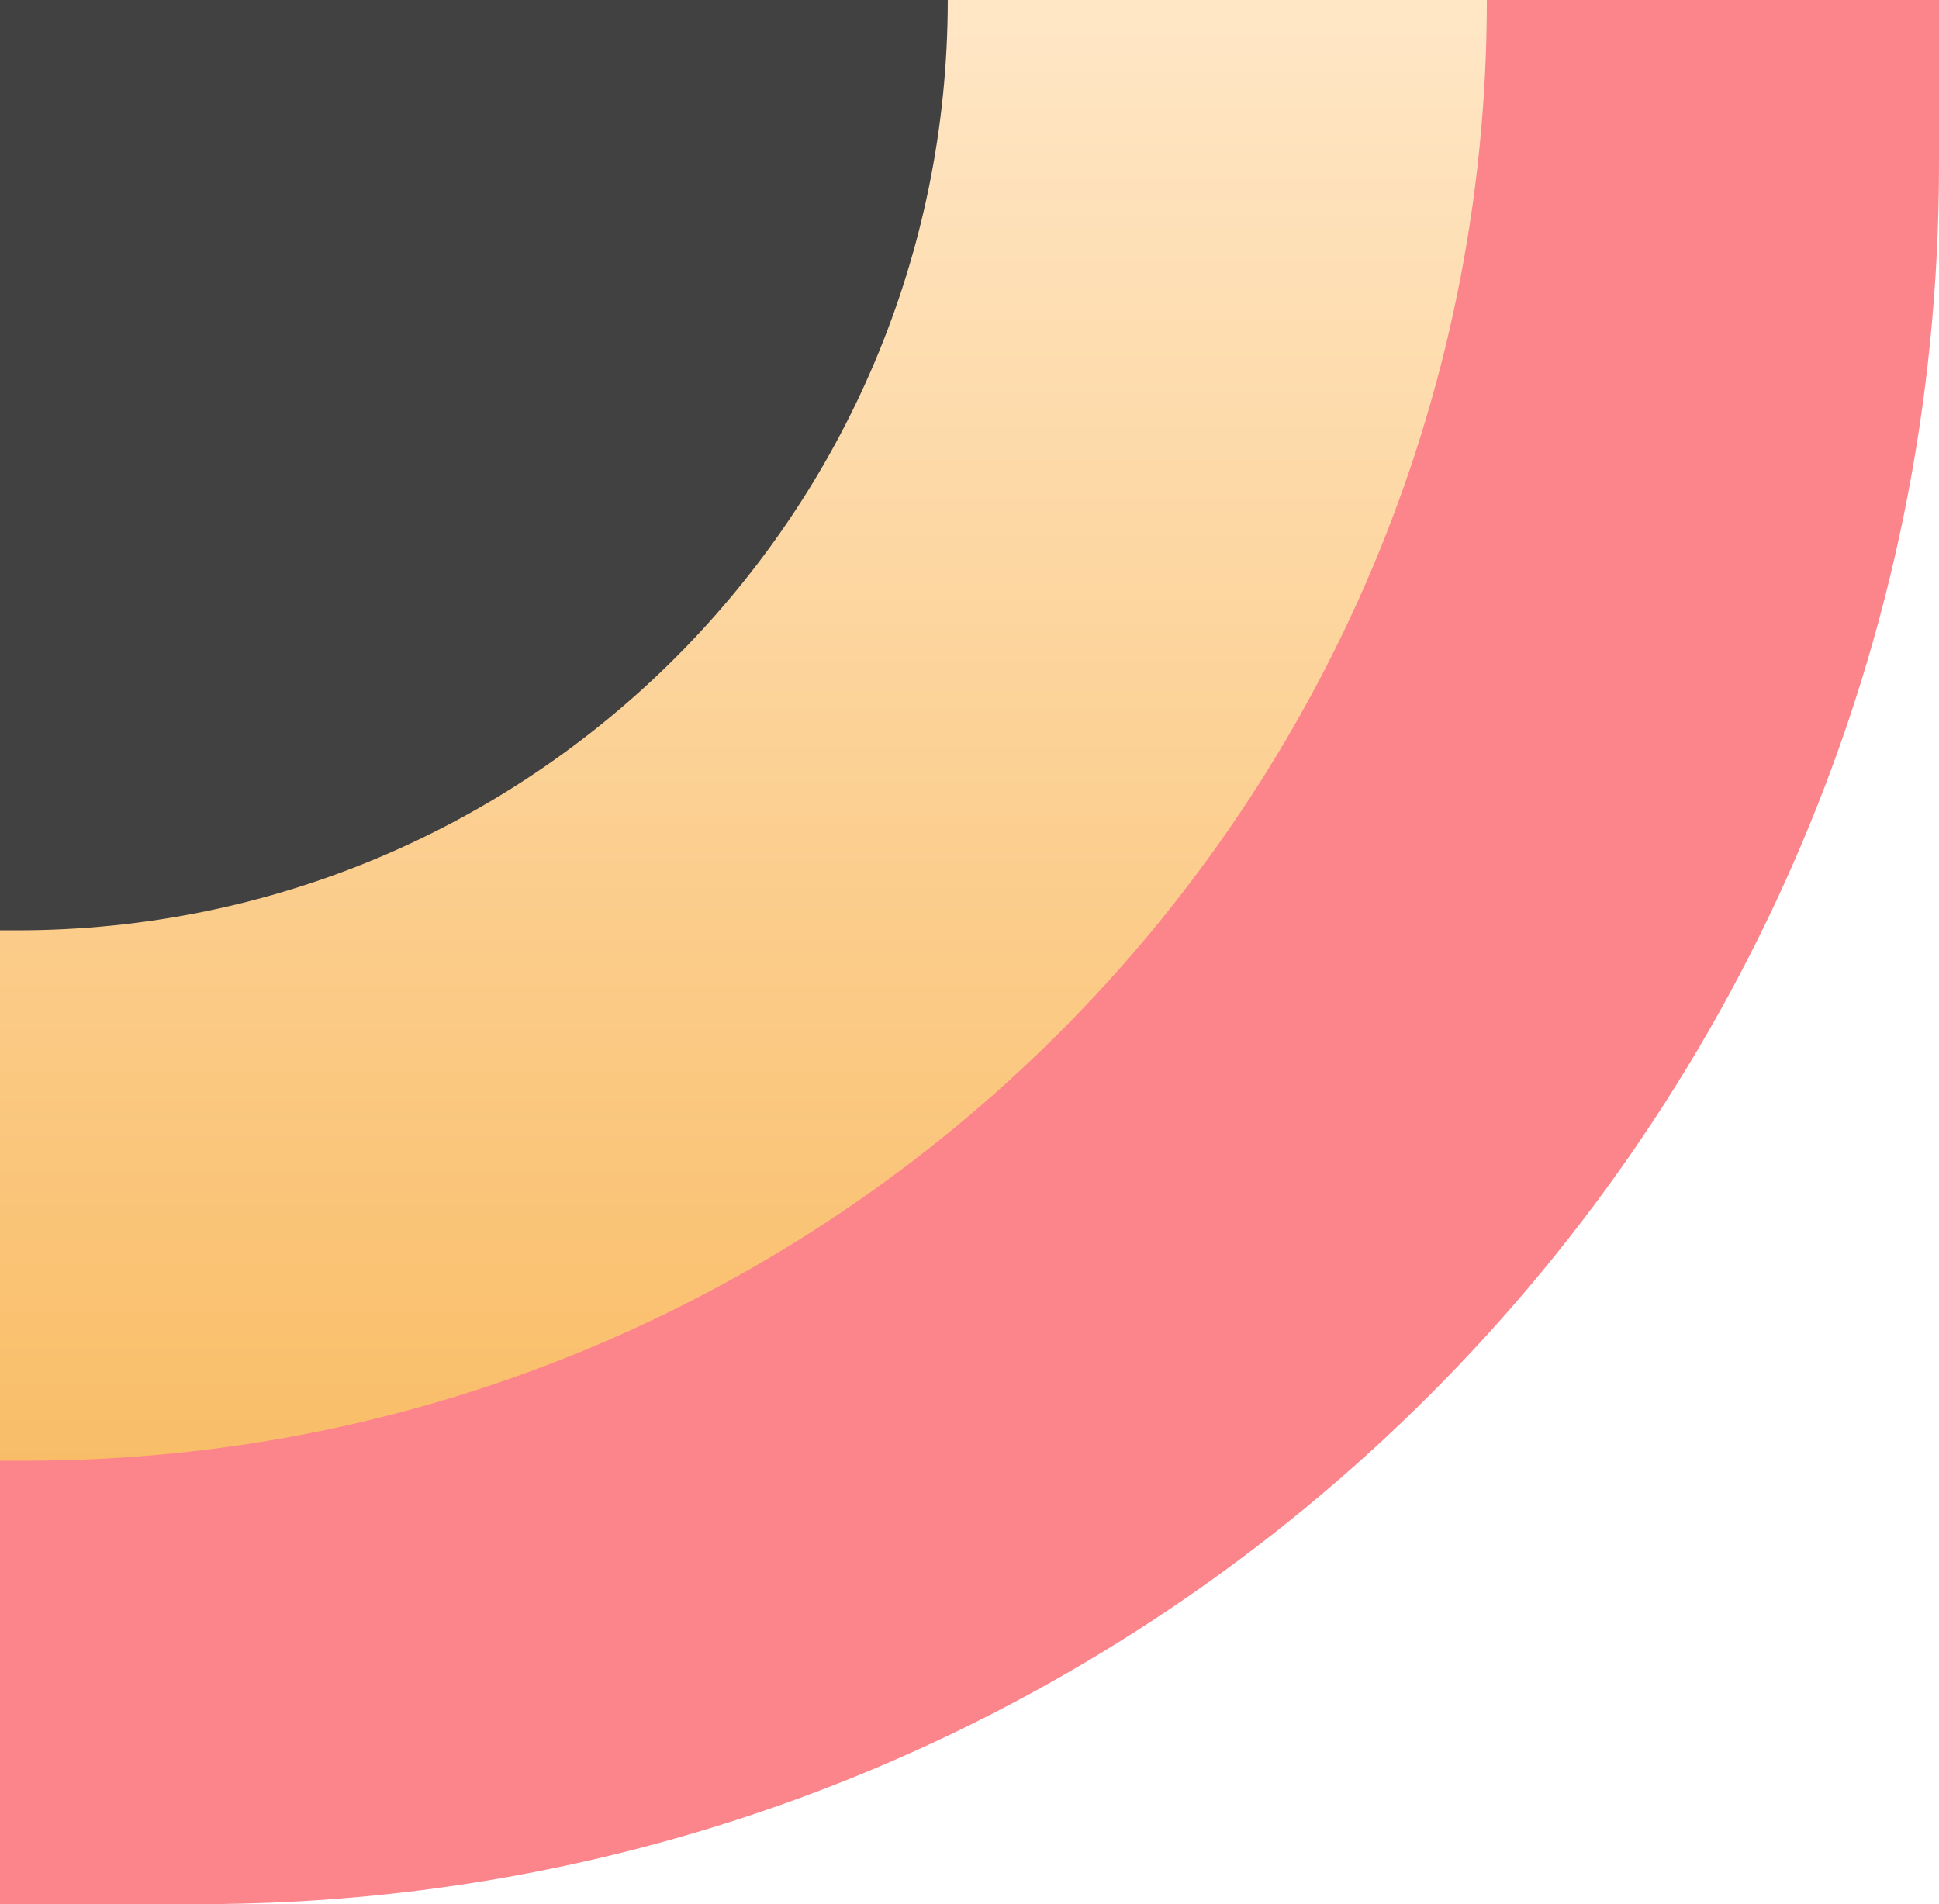
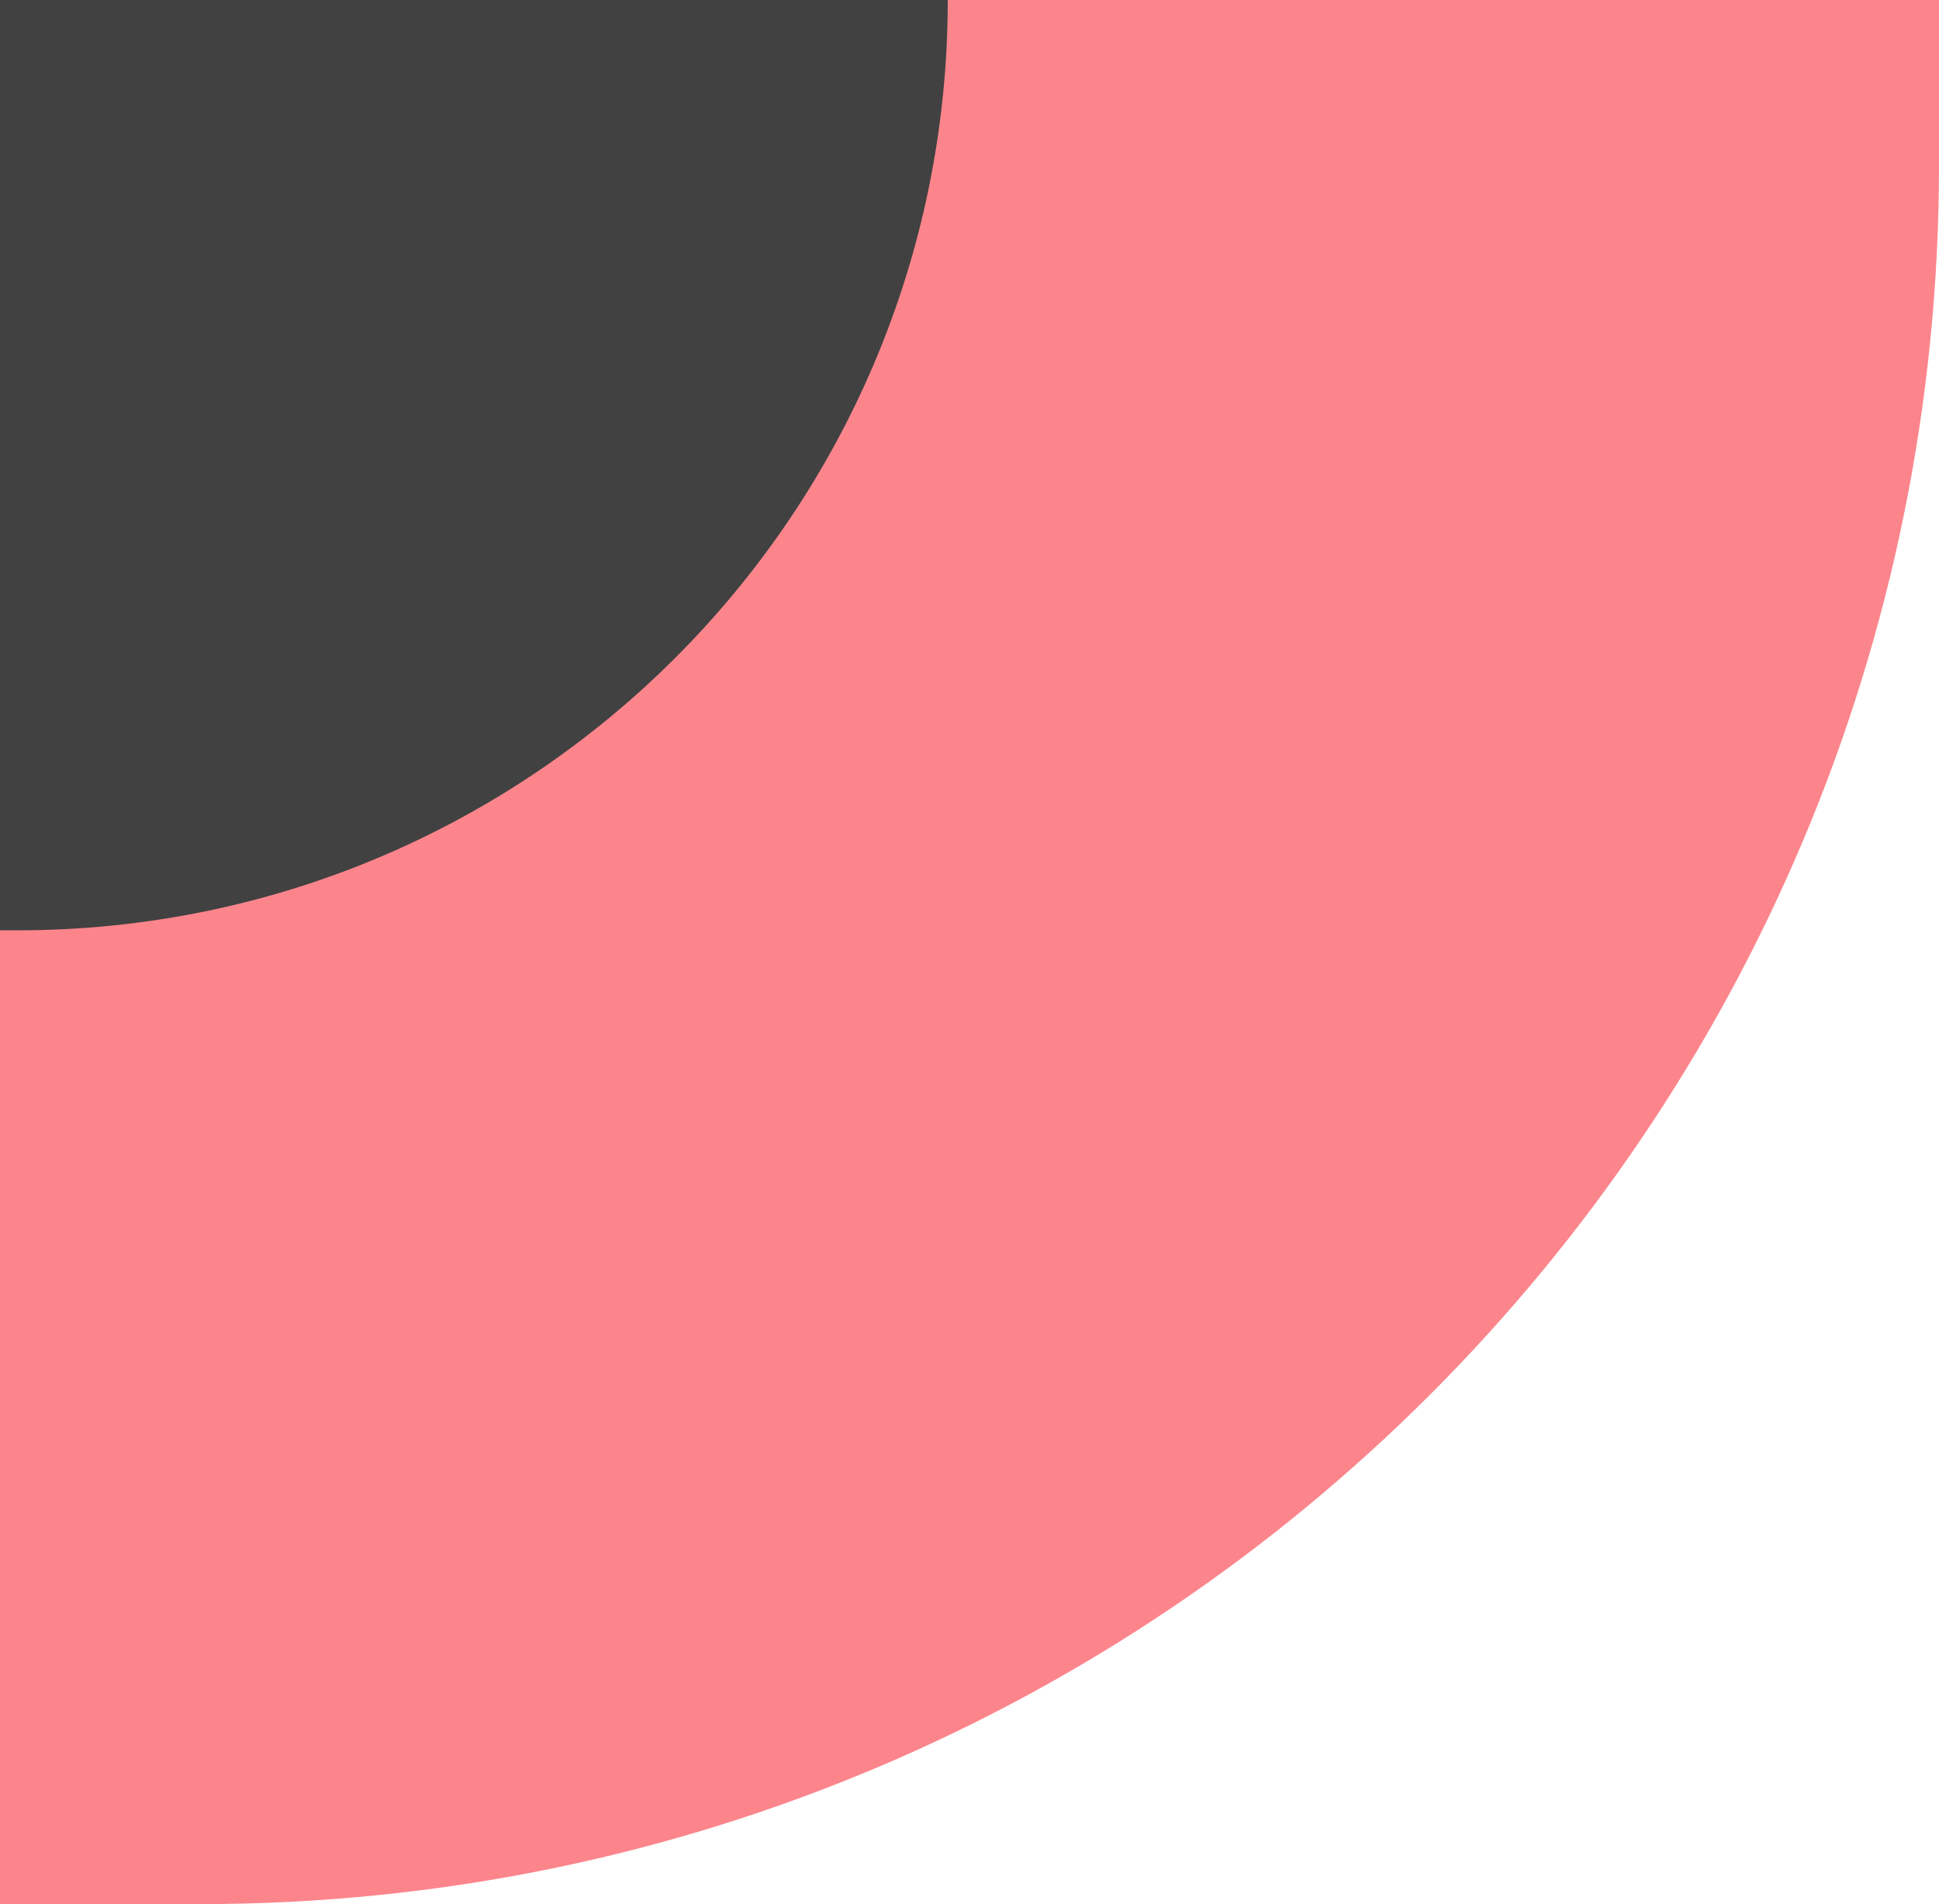
<svg xmlns="http://www.w3.org/2000/svg" width="223" height="219" viewBox="0 0 223 219">
  <style type="text/css">
	.st0{fill:#FC858C;}
	.st1{fill:url(#Rectangle_670_1_);}
	.st2{fill:#414141;}
</style>
  <g id="Group_80" transform="translate(943 -2941)">
    <path id="Rectangle_671" class="st0" d="M-720,2941h-223l0,0v219l0,0h23c110.5,0,200-89.5,200-200V2941L-720,2941z" />
    <linearGradient id="Rectangle_670_1_" gradientUnits="userSpaceOnUse" x1="-1510.161" y1="3433.369" x2="-1510.161" y2="3432.369" gradientTransform="matrix(-171 0 0 -168 -259095 579747)">
      <stop offset="0" style="stop-color:#FFE6C5" />
      <stop offset="1" style="stop-color:#F9BD67" />
    </linearGradient>
-     <path id="Rectangle_670" class="st1" d="M-772,2941h-171l0,0v168l0,0h3C-847.2,3109-772,3033.8-772,2941L-772,2941L-772,2941z" />
    <path id="Rectangle_669" class="st2" d="M-834,2941h-109l0,0v107l0,0h2C-881.9,3048-834,3000.1-834,2941L-834,2941L-834,2941z" />
  </g>
</svg>